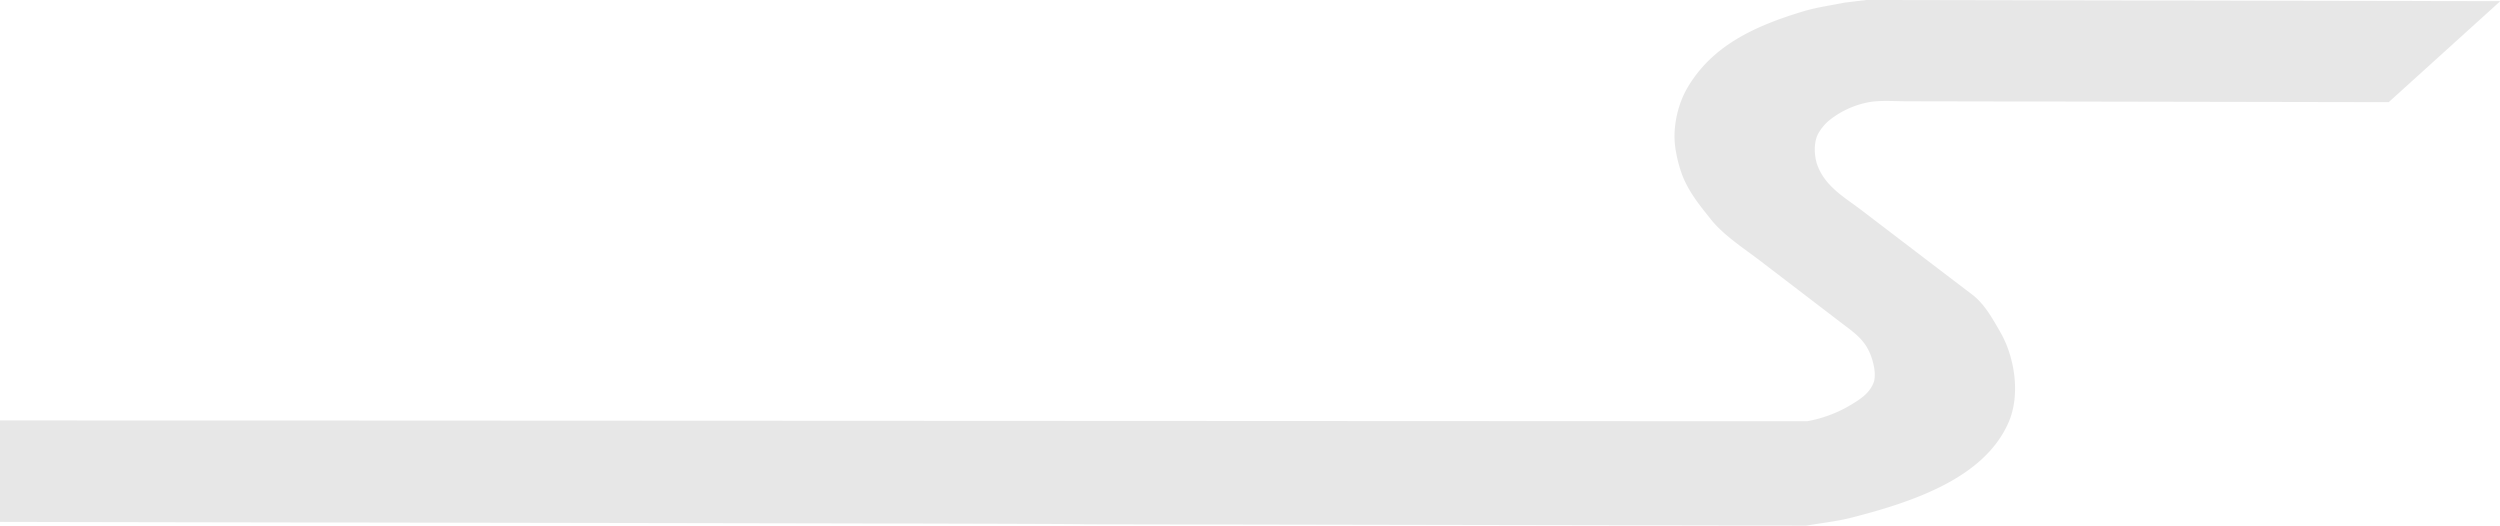
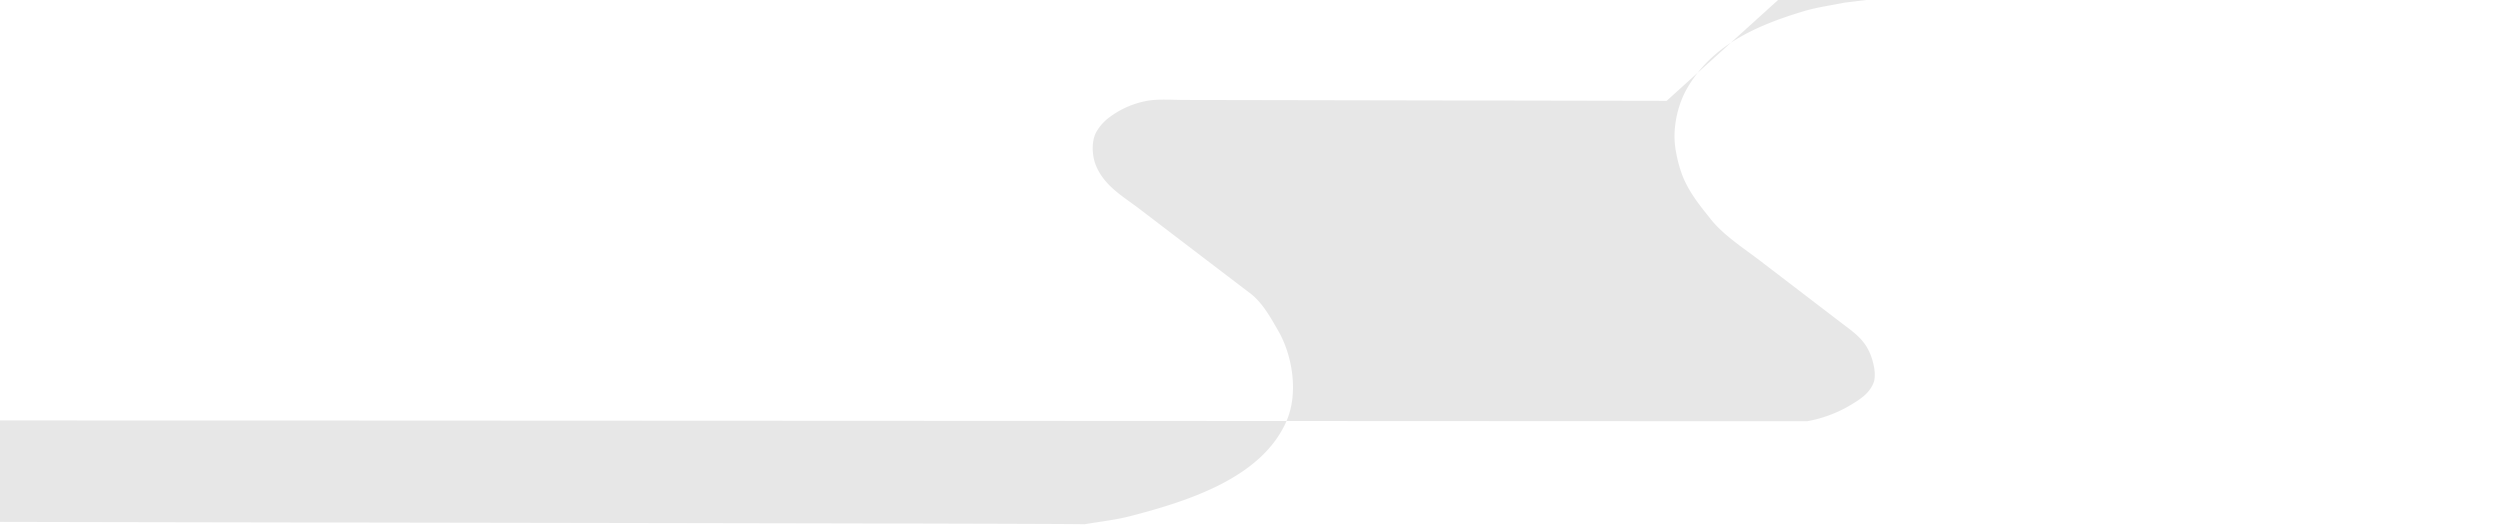
<svg xmlns="http://www.w3.org/2000/svg" id="Layer_1" data-name="Layer 1" viewBox="0 0 1765.25 371.12">
  <defs>
    <style>.cls-1{fill:#13100e;fill-rule:evenodd;opacity:0.1;}</style>
  </defs>
-   <path class="cls-1" d="M1302.61,1.84c-10,2-19.89,3.34-29.2,6.14-35.71,10.75-64.86,24.8-82.06,54.24-6.18,10.59-11.25,28.25-7.89,45.2a92.56,92.56,0,0,0,4.62,16.88c5,12.24,12.48,21.14,20,30.62,8.94,11.22,23.39,20.53,34.9,29.32l59,45.12c10.59,7.88,17.89,13.57,21.15,29.13.74,3.59,1.08,8.51-.22,11.81-3.2,8.14-10.71,12.44-17.86,16.66a92,92,0,0,1-28.84,10.45l-76.58,0L-68,296.81l-76,71.13c-.69.75,910.38,1.5,909.7,2.25l509.85.93c10.81-1.85,21.44-3,31.61-5.56,44.75-11.44,94.12-28.35,111.09-67.32,8.85-20.34,3.77-47.05-5.65-63.42-5.45-9.47-10.9-19.43-19.1-26.1l-28.4-21.63-52-39.67c-11.3-8.42-23.8-15.72-29.5-29.88-2.82-7-3.2-17.52.6-23.82a34.5,34.5,0,0,1,7.26-8.61,63.26,63.26,0,0,1,27-12.72c8-1.77,18.69-.89,28.06-.88l340.15.63,78.39-70.95.18-.37L1317.85,0c-5.07.6-10.16,1.22-15.24,1.84" />
+   <path class="cls-1" d="M1302.61,1.84c-10,2-19.89,3.34-29.2,6.14-35.71,10.75-64.86,24.8-82.06,54.24-6.18,10.59-11.25,28.25-7.89,45.2a92.56,92.56,0,0,0,4.62,16.88c5,12.24,12.48,21.14,20,30.62,8.94,11.22,23.39,20.53,34.9,29.32l59,45.12c10.59,7.88,17.89,13.57,21.15,29.13.74,3.59,1.08,8.51-.22,11.81-3.2,8.14-10.71,12.44-17.86,16.66a92,92,0,0,1-28.84,10.45l-76.58,0L-68,296.81l-76,71.13c-.69.75,910.38,1.5,909.7,2.25c10.81-1.85,21.44-3,31.61-5.56,44.75-11.44,94.12-28.35,111.09-67.32,8.85-20.34,3.77-47.05-5.65-63.42-5.45-9.47-10.9-19.43-19.1-26.1l-28.4-21.63-52-39.67c-11.3-8.42-23.8-15.72-29.5-29.88-2.82-7-3.2-17.52.6-23.82a34.5,34.5,0,0,1,7.26-8.61,63.26,63.26,0,0,1,27-12.72c8-1.77,18.69-.89,28.06-.88l340.15.63,78.39-70.95.18-.37L1317.85,0c-5.07.6-10.16,1.22-15.24,1.84" />
</svg>